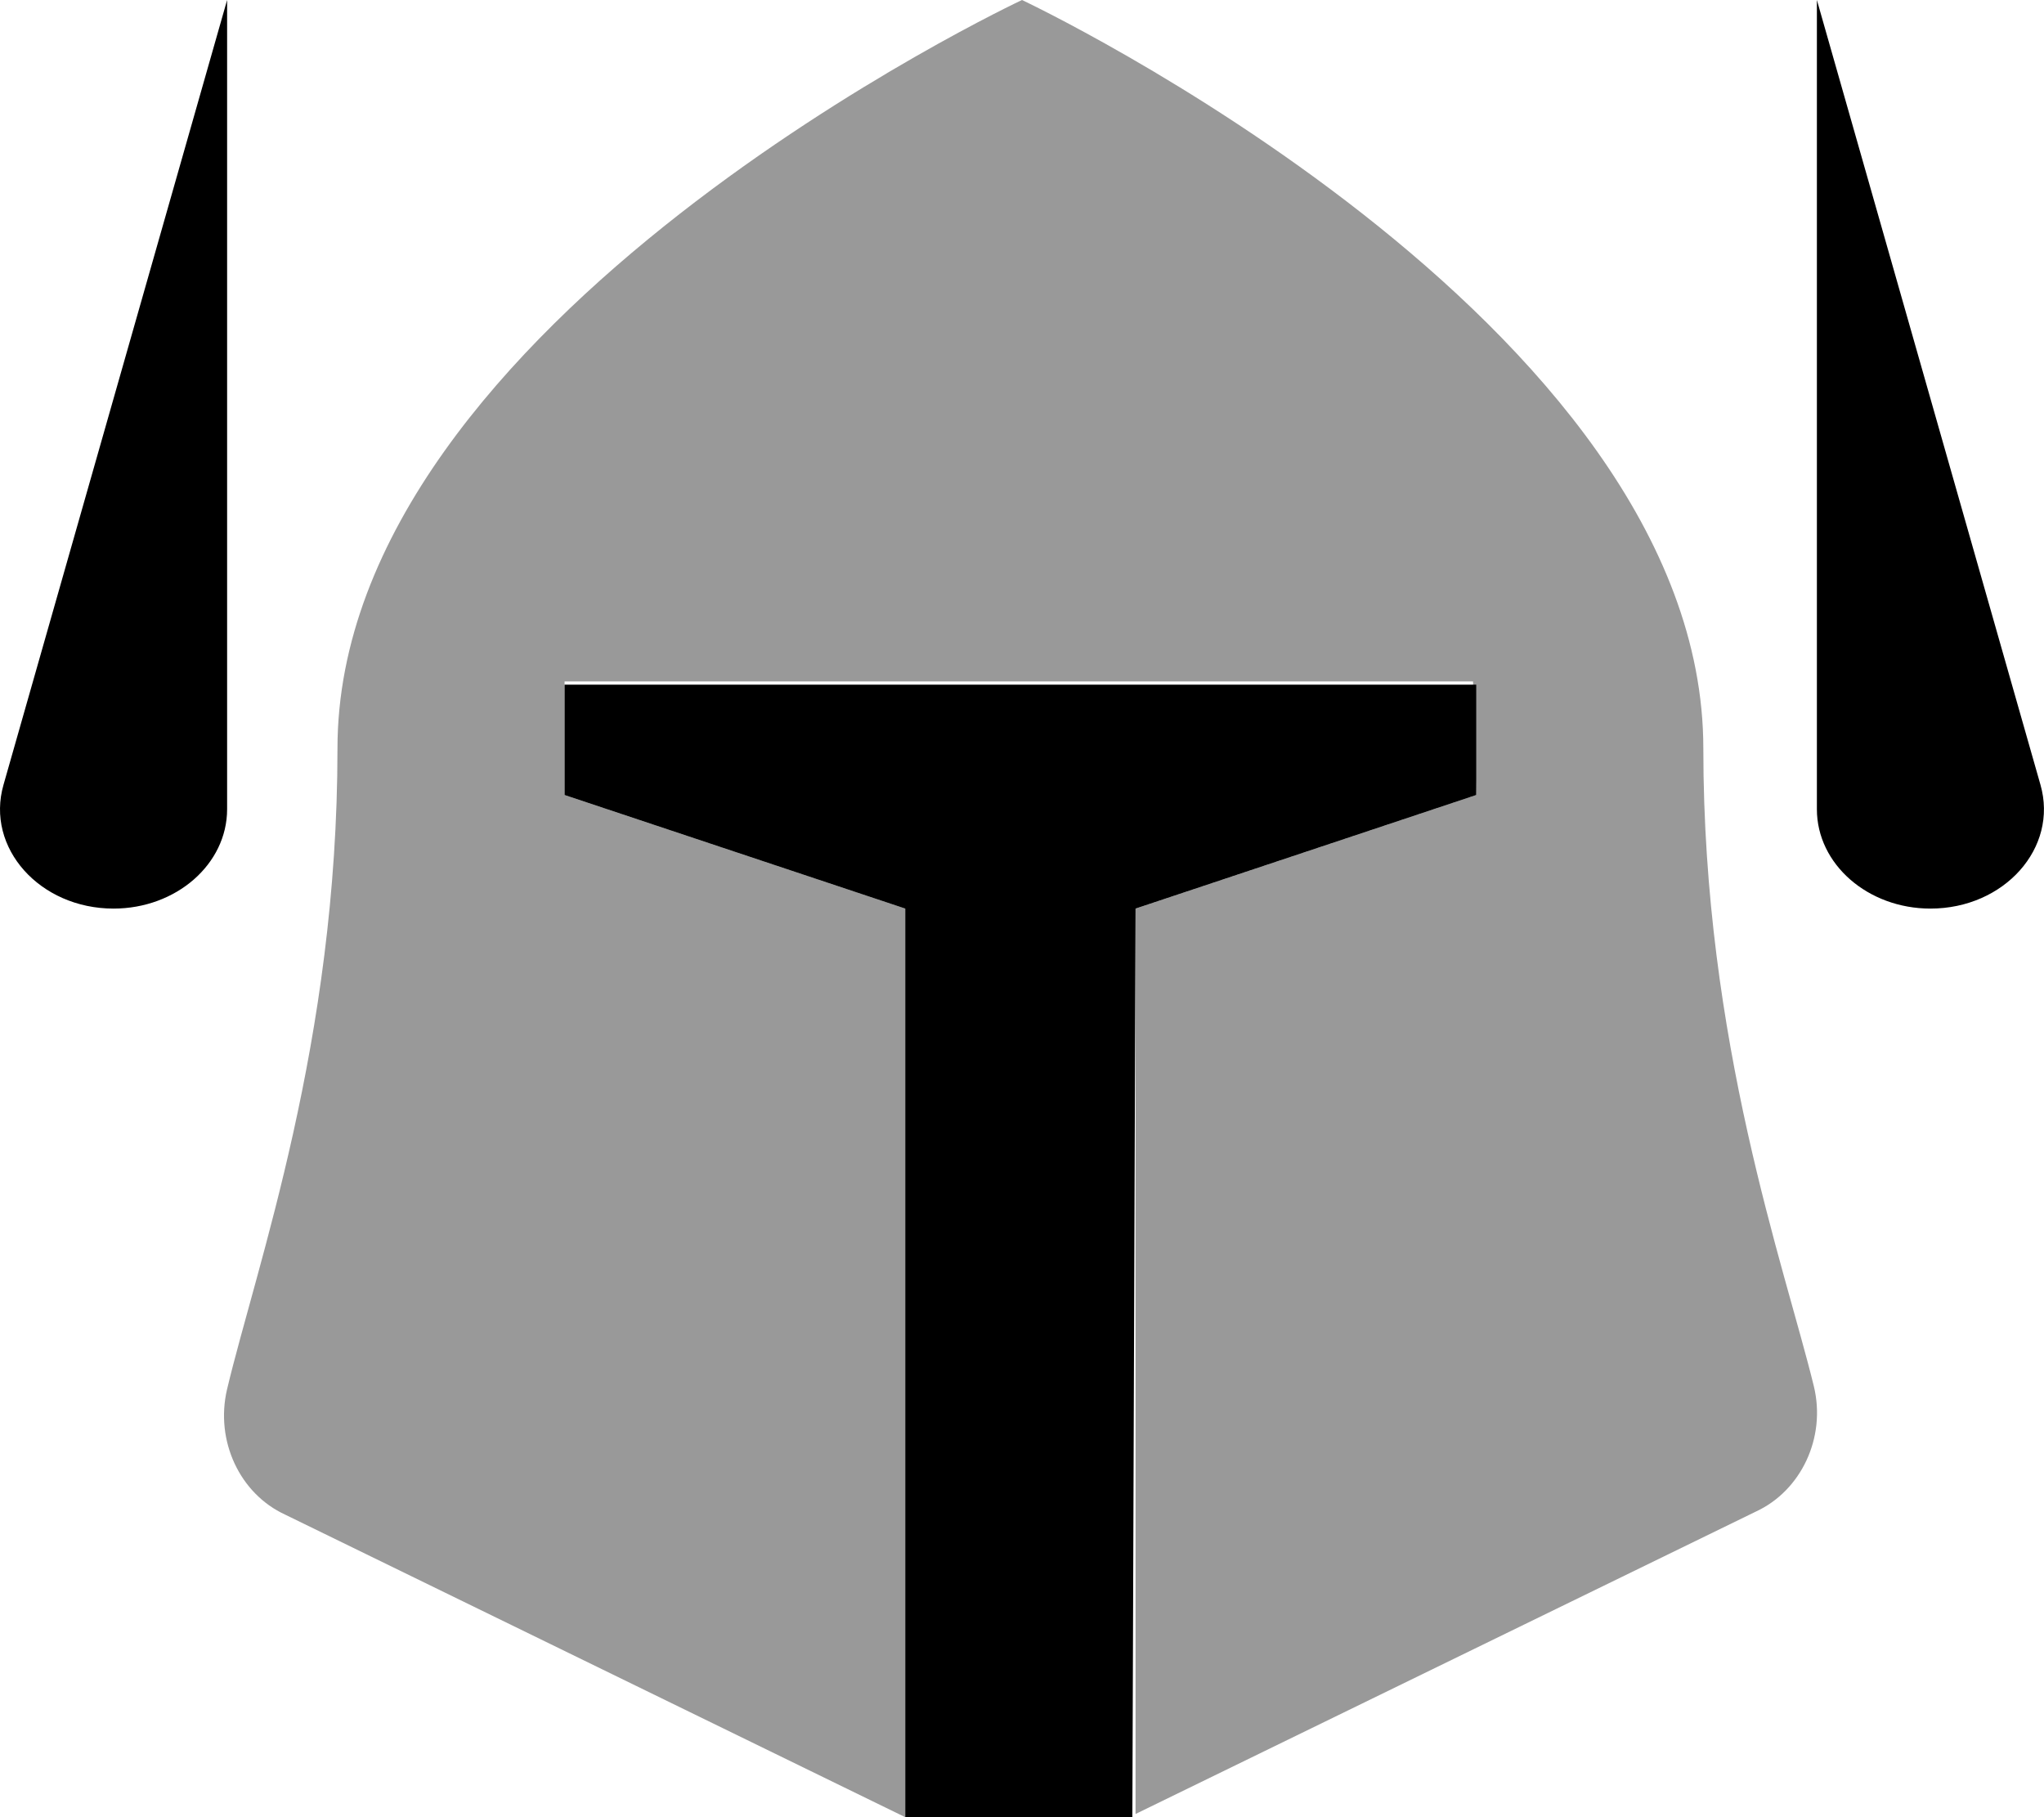
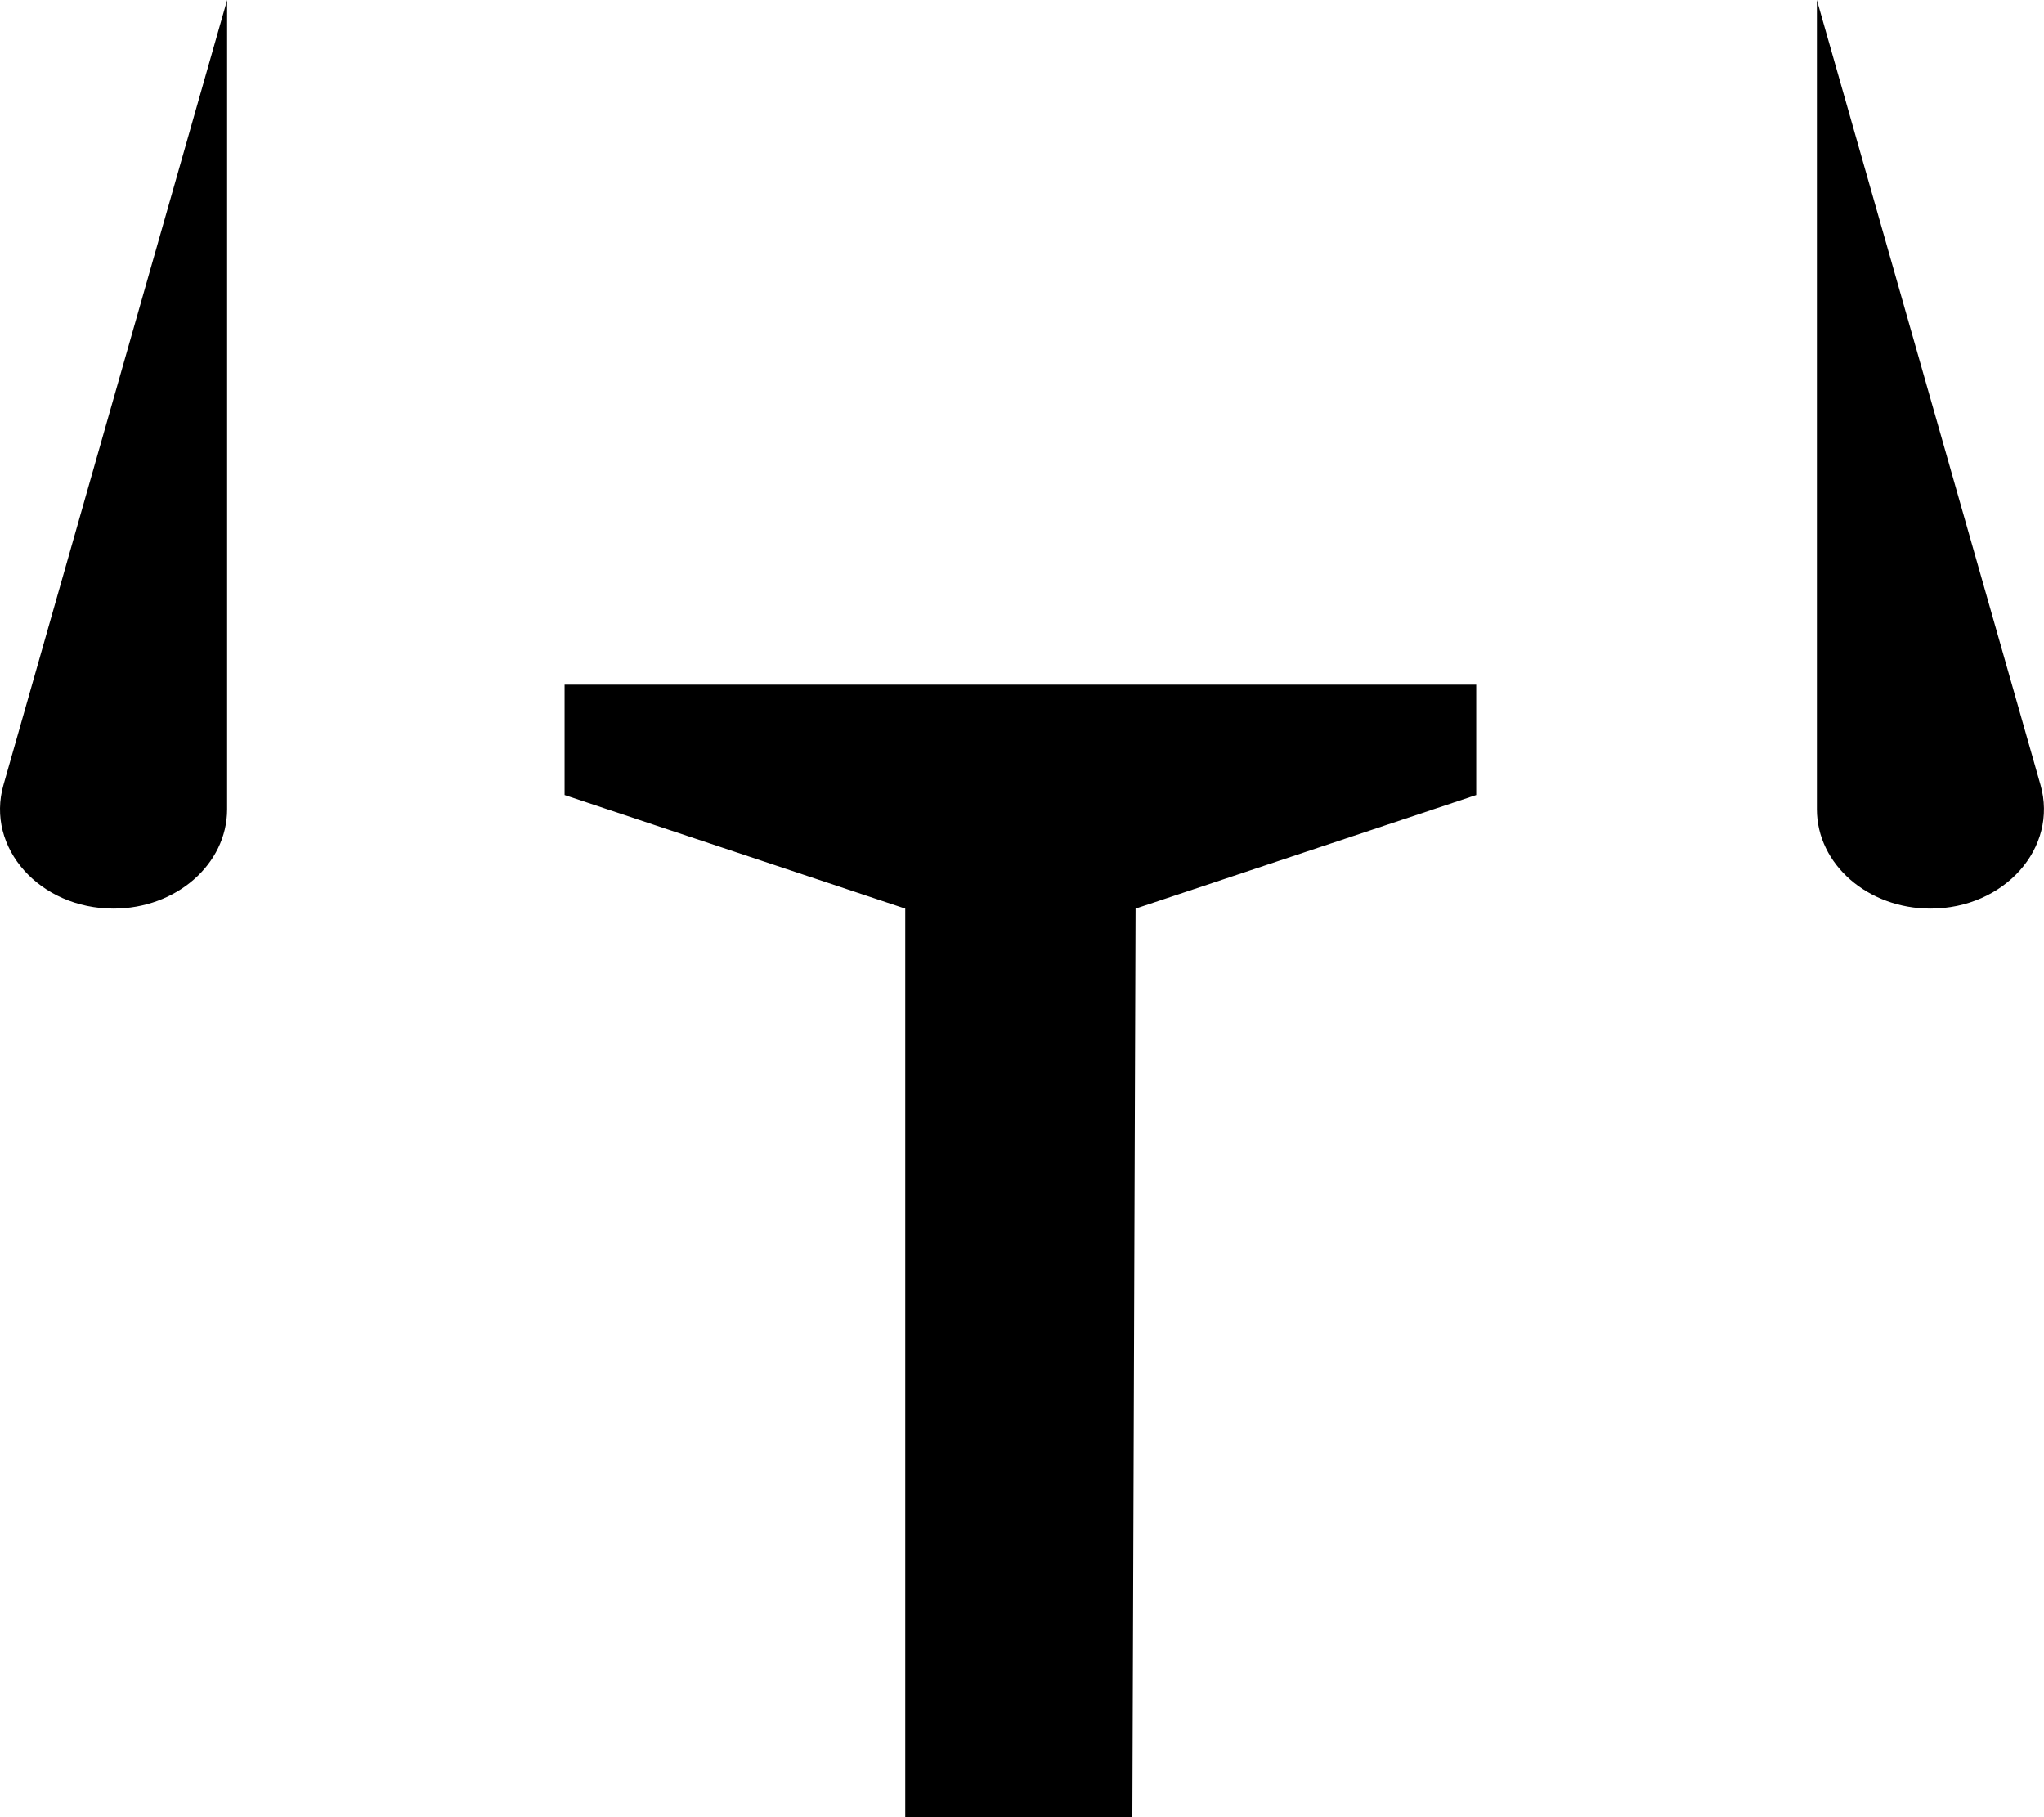
<svg xmlns="http://www.w3.org/2000/svg" viewBox="0 0 576 512">
  <defs>
    <style>.fa-secondary{opacity:.4}</style>
  </defs>
  <path class="fa-primary" d="M31.99 256c17.63 0 32.01-12.5 32.01-28V0L.993 221.1C-4.132 238.9 11.24 256 31.99 256zM575 221.1L512 0v228c0 15.5 14.38 28 32 28C564.8 256 580.1 238.9 575 221.1zM159.1 192L159.1 224l96 32v256l64-.002L320 256l96-32l.001-31.1H159.1z" />
-   <path class="fa-secondary" d="M480 210.9C480 90.38 288 0 288 0S95.1 90.38 95.1 210.9c0 82.75-22.88 145.9-31.13 180.6c-3.375 14.5 3.625 29.38 16.38 35.25L255.1 512V256L159.1 224L159.1 192h256L416 224l-96 32l-.001 255.1l174.9-85.25c12.63-5.875 19.75-20.75 16.25-35.25C502.9 356.8 480 293.6 480 210.9z" />
</svg>